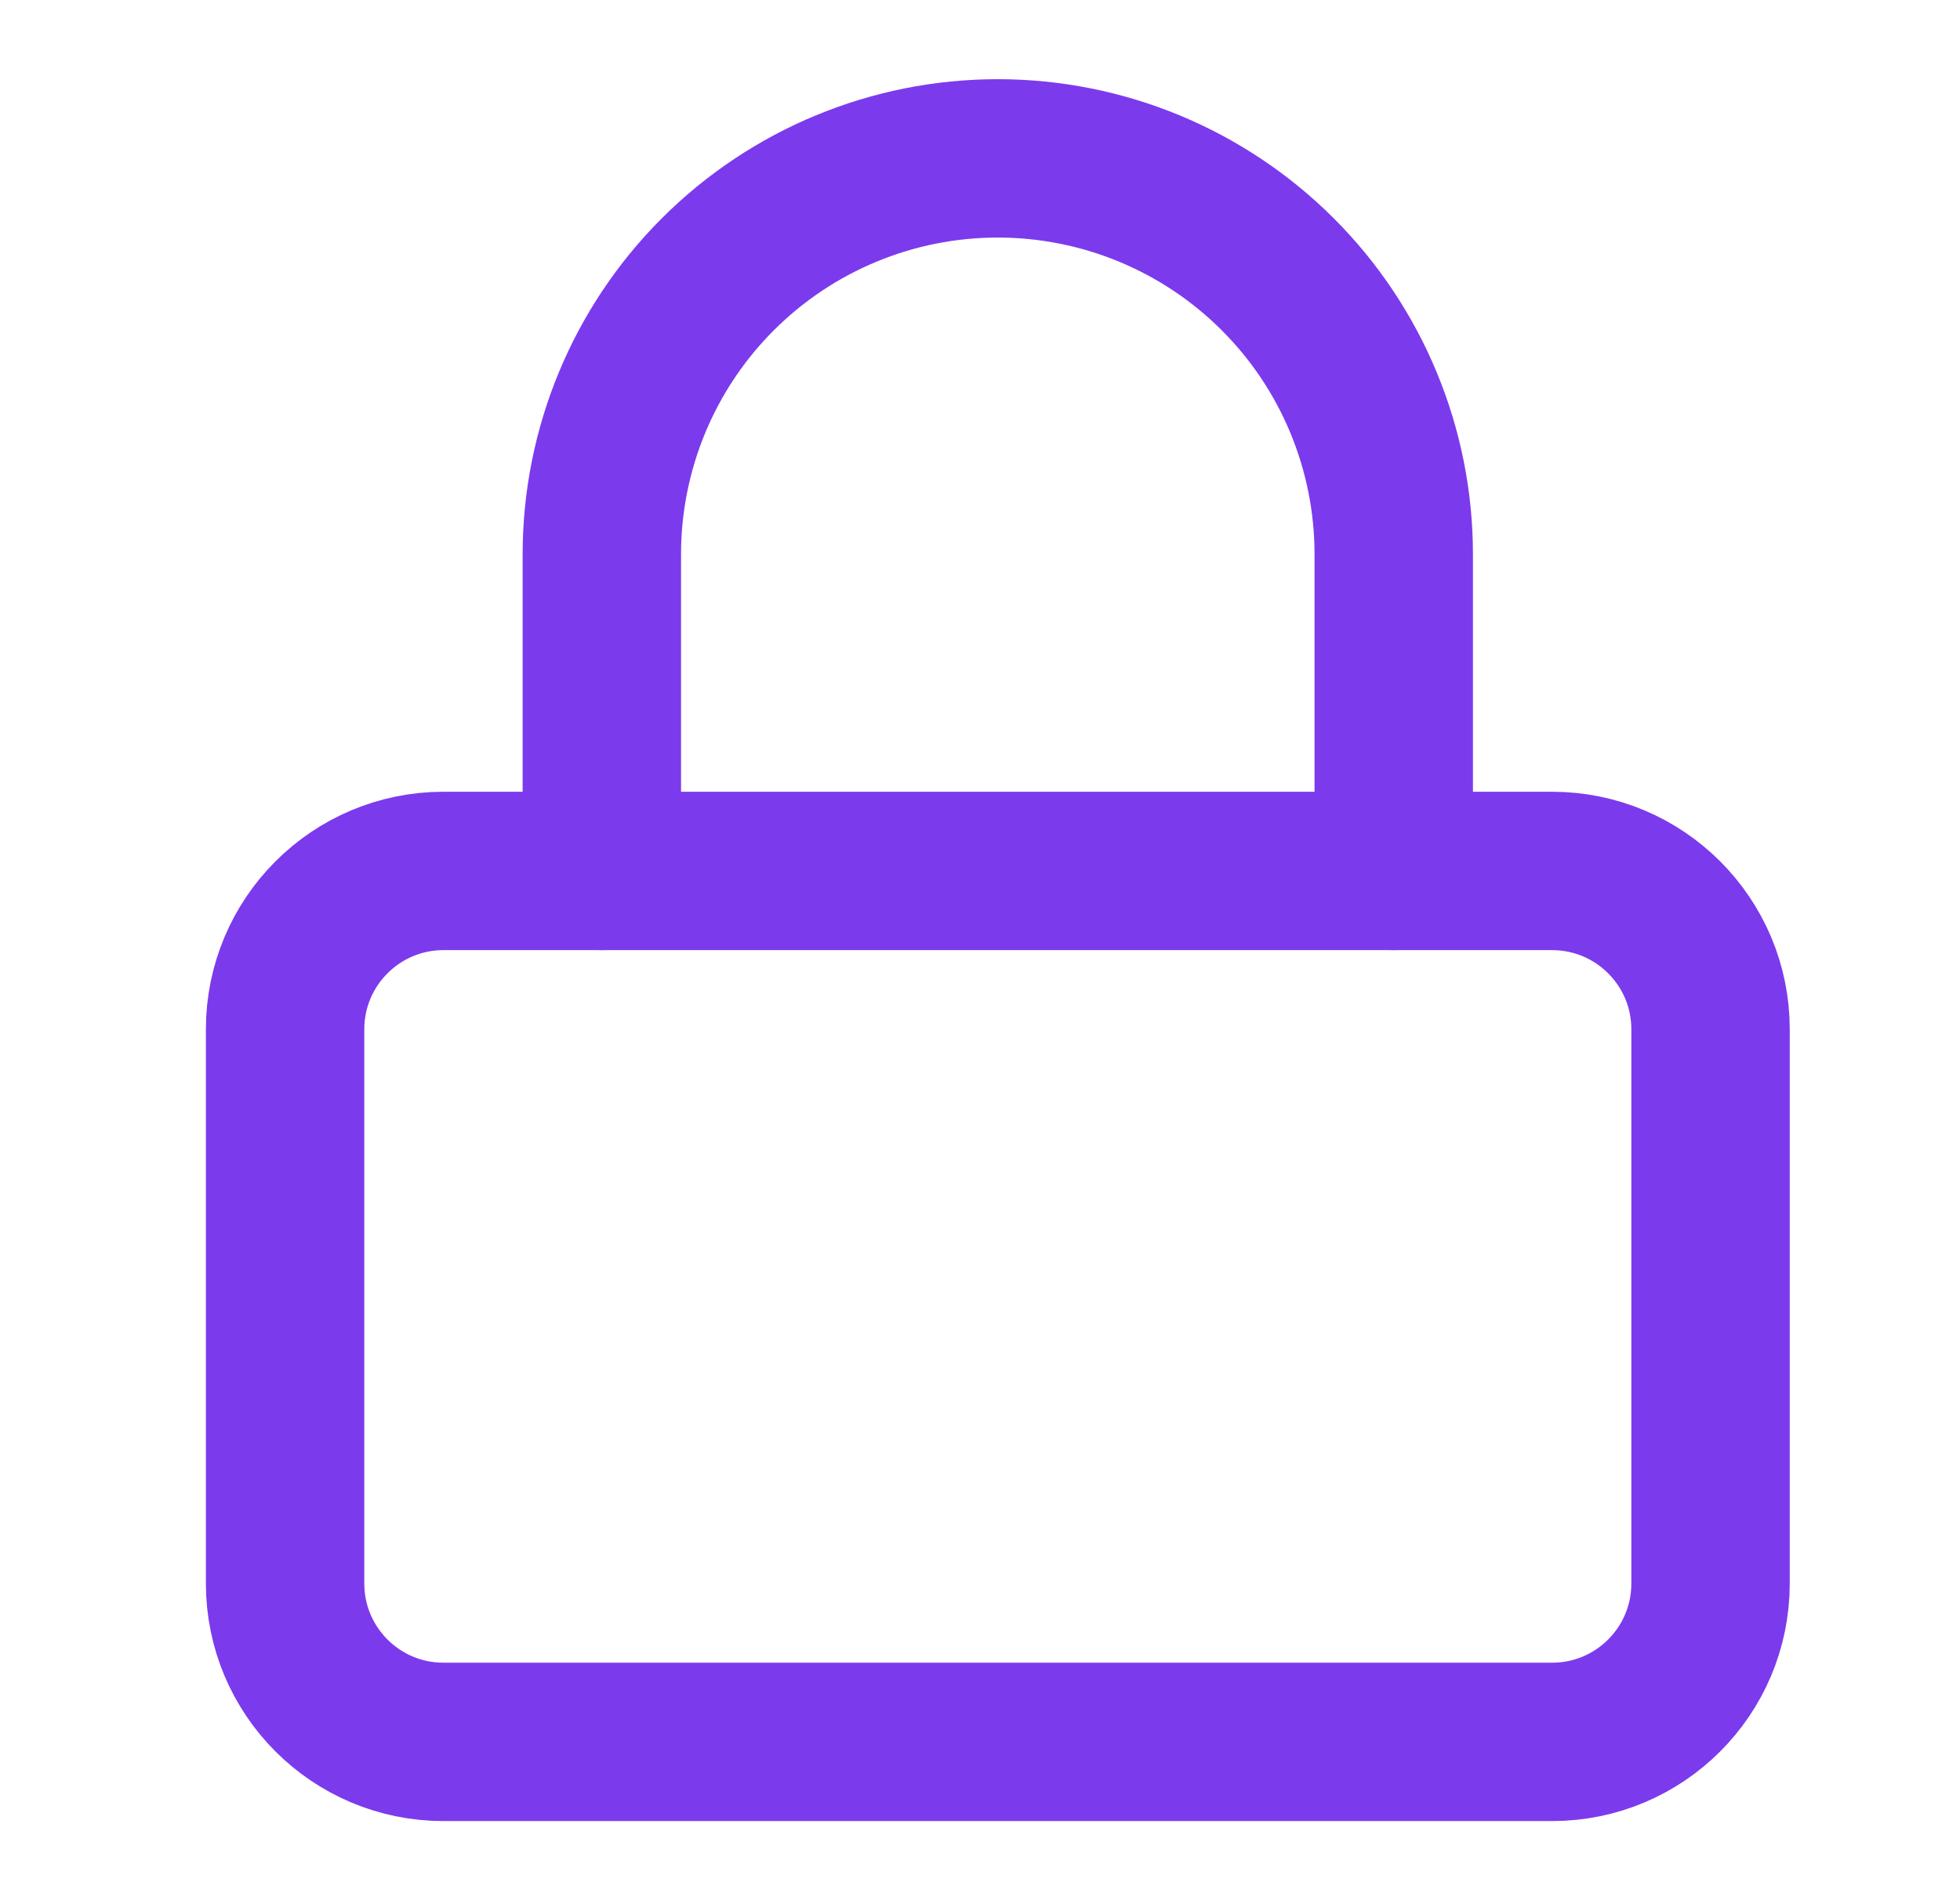
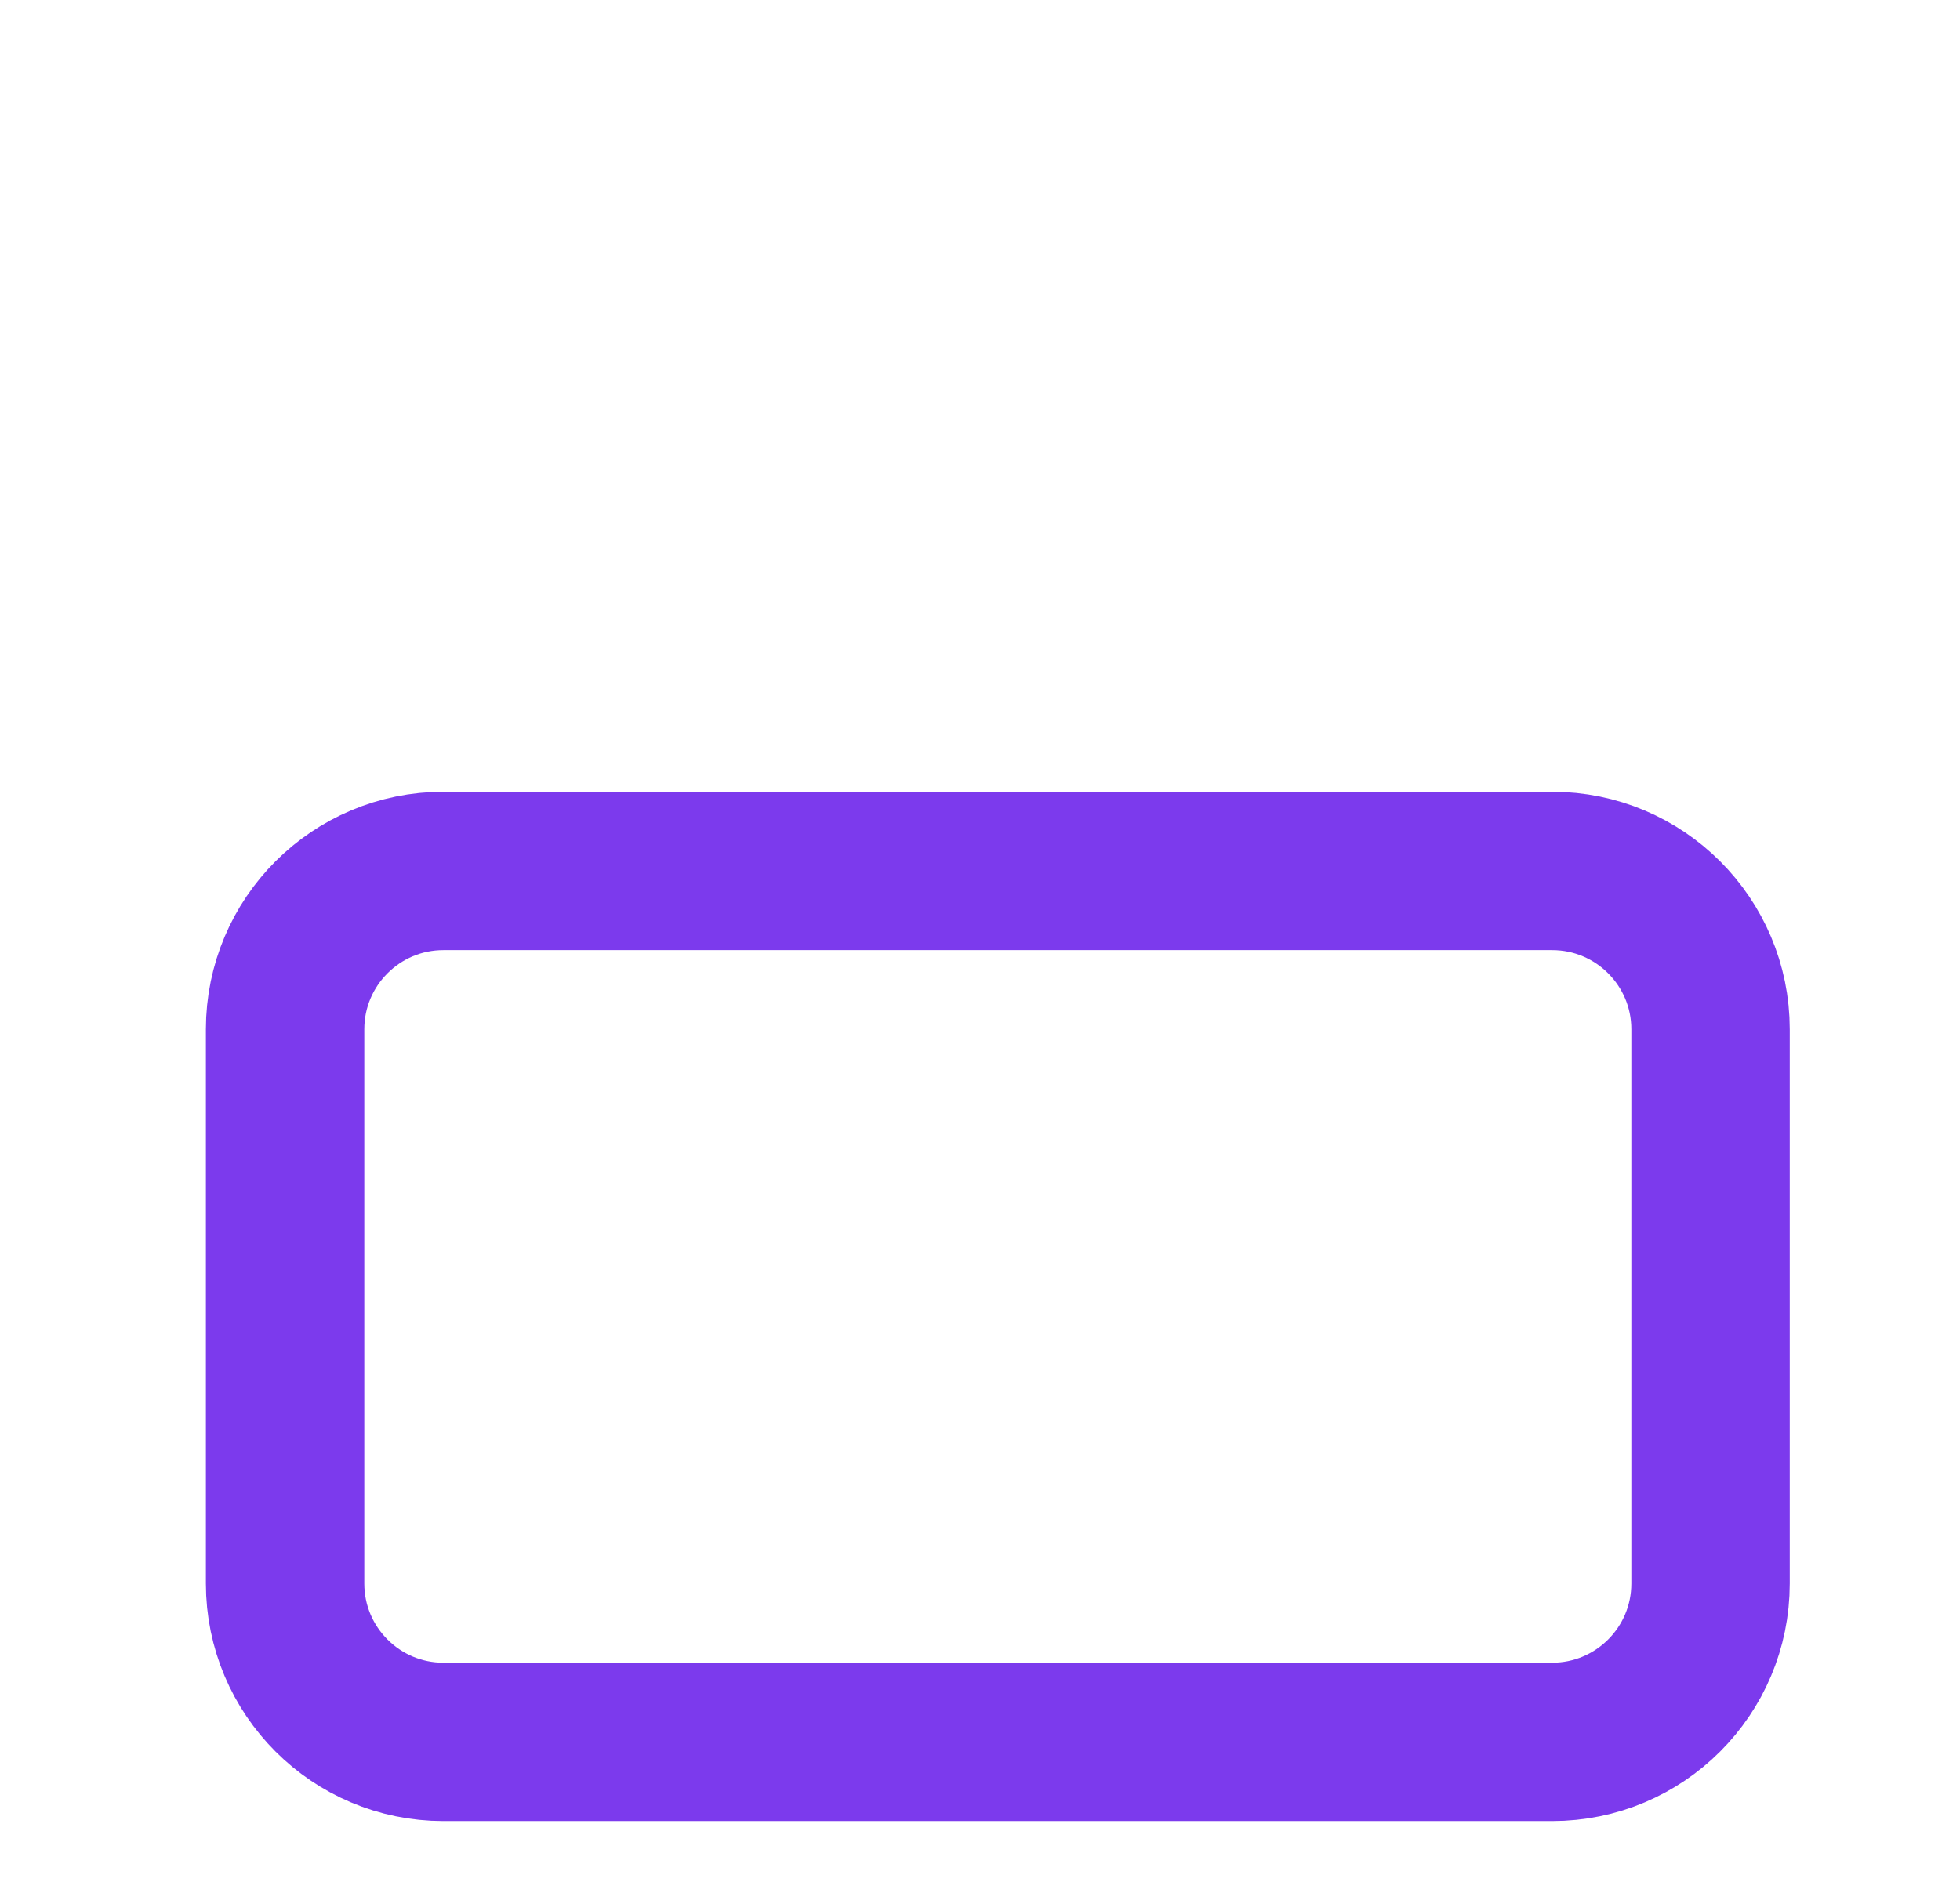
<svg xmlns="http://www.w3.org/2000/svg" width="33" height="32" viewBox="0 0 33 32" fill="none">
  <path d="M26.133 14.667H7.466C5.994 14.667 4.8 15.861 4.8 17.334V26.667C4.8 28.14 5.994 29.334 7.466 29.334H26.133C27.606 29.334 28.8 28.14 28.8 26.667V17.334C28.8 15.861 27.606 14.667 26.133 14.667Z" stroke="#7C3AED" stroke-width="2.667" stroke-linecap="round" stroke-linejoin="round" />
-   <path d="M10.133 14.667V9.334C10.133 7.566 10.835 5.87 12.085 4.62C13.336 3.369 15.031 2.667 16.799 2.667C18.568 2.667 20.263 3.369 21.514 4.62C22.764 5.87 23.466 7.566 23.466 9.334V14.667" stroke="#7C3AED" stroke-width="2.667" stroke-linecap="round" stroke-linejoin="round" />
</svg>